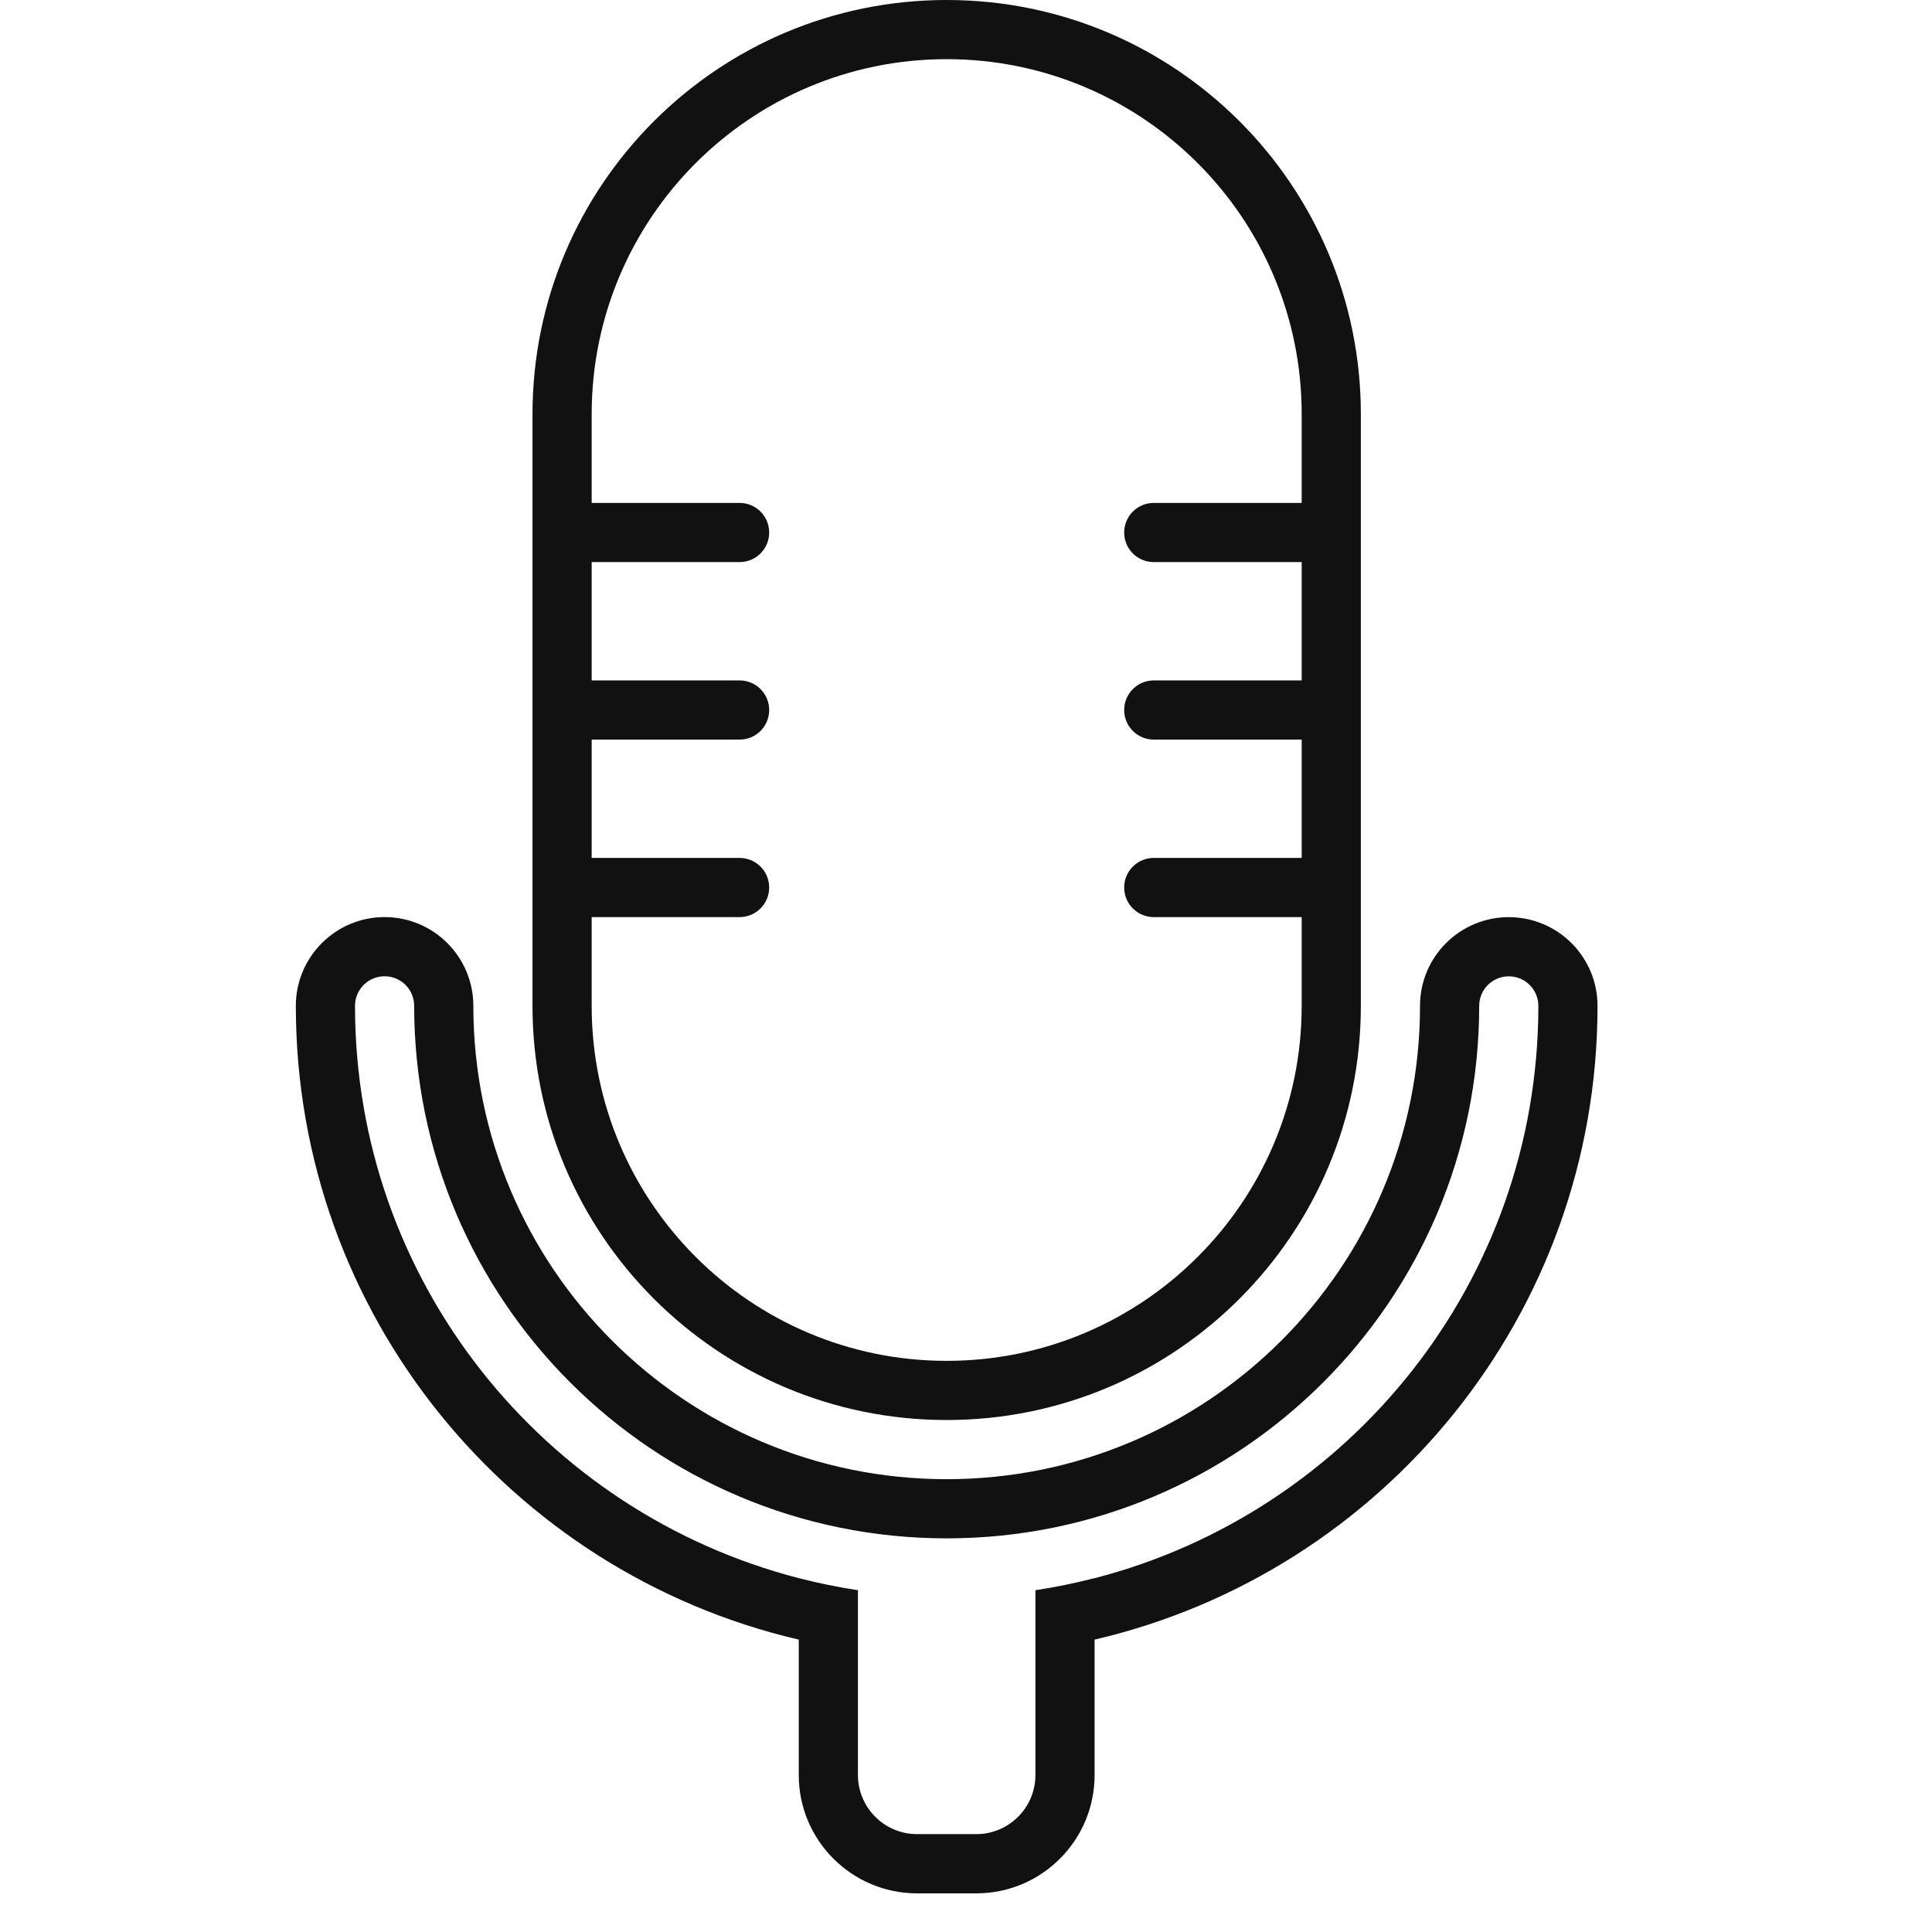
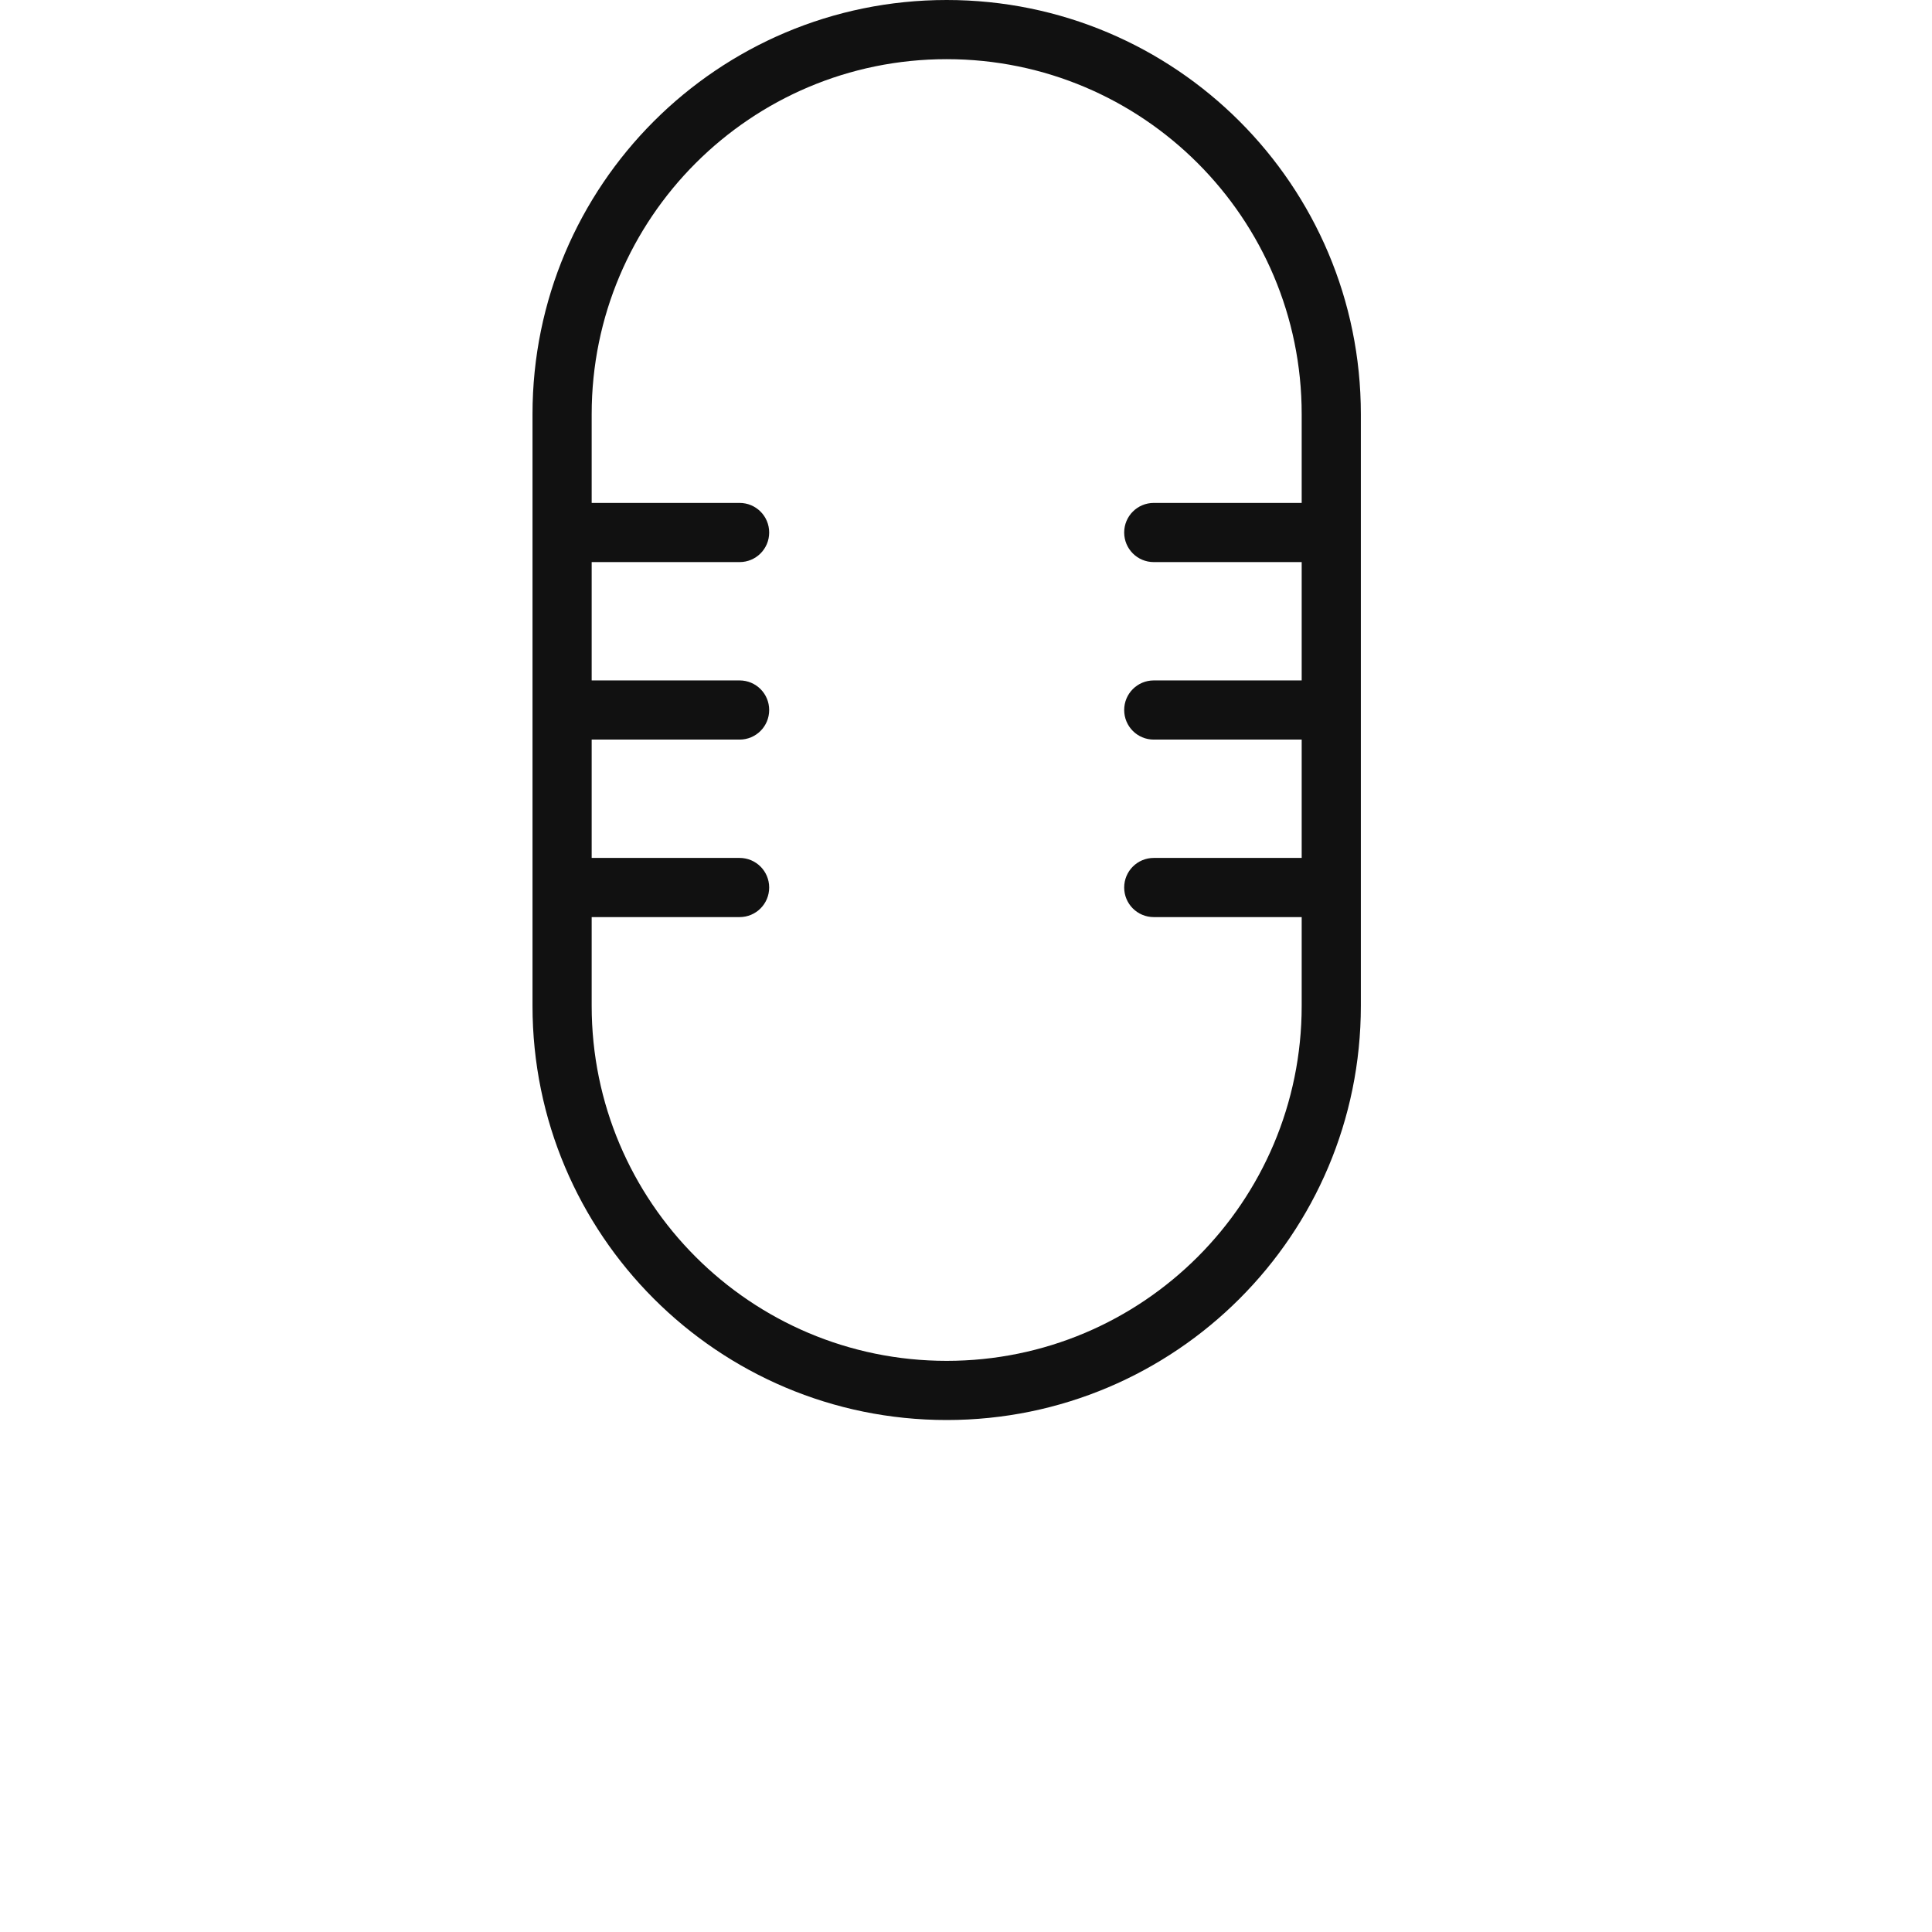
<svg xmlns="http://www.w3.org/2000/svg" width="32" height="32" viewBox="0 0 32 32">
  <g fill="none" fill-rule="evenodd">
    <g>
      <g>
        <g>
-           <path fill="#D8D8D8" fill-opacity="0" d="M0 0H31.5V31.5H0z" transform="translate(-944 -4557) translate(120 4329) translate(824 228)" />
          <path fill="#111" d="M15.68 23.52c3.789 0 6.86-3.071 6.86-6.86v-9.8c0-3.789-3.071-6.86-6.86-6.86S8.82 3.071 8.82 6.86v9.8c0 3.789 3.071 6.86 6.86 6.86zM9.8 15.19h2.45c.271 0 .49-.219.49-.49s-.219-.49-.49-.49H9.8v-1.96h2.45c.271 0 .49-.219.49-.49s-.219-.49-.49-.49H9.8V9.31h2.45c.271 0 .49-.219.49-.49s-.219-.49-.49-.49H9.8V6.86c0-3.247 2.633-5.88 5.88-5.88s5.88 2.633 5.88 5.88v1.47h-2.45c-.271 0-.49.219-.49.49s.219.49.49.49h2.45v1.96h-2.45c-.271 0-.49.219-.49.49s.219.49.49.49h2.45v1.96h-2.45c-.271 0-.49.219-.49.49s.219.49.49.49h2.45v1.47c0 3.247-2.633 5.88-5.88 5.88S9.8 19.907 9.8 16.66v-1.47z" transform="translate(-944 -4557) translate(120 4329) translate(824 228)" />
-           <path fill="#111" d="M24.99 15.191c-.812 0-1.47.658-1.47 1.469 0 4.33-3.51 7.84-7.84 7.84s-7.84-3.51-7.84-7.84c0-.811-.658-1.47-1.47-1.47-.812 0-1.47.659-1.47 1.47 0 5.11 3.557 9.387 8.33 10.497V29.4c0 1.082.878 1.96 1.96 1.96h.98c1.082 0 1.96-.878 1.96-1.96v-2.243c4.773-1.11 8.33-5.386 8.33-10.497 0-.811-.658-1.469-1.47-1.469zm-6.86 10.948c-.32.082-.647.149-.98.2v3.06c0 .541-.439.98-.98.98h-.98c-.541 0-.98-.439-.98-.98v-3.06c-.333-.051-.66-.118-.98-.2-4.224-1.09-7.35-4.915-7.35-9.479 0-.271.219-.49.49-.49s.49.219.49.49c0 4.87 3.949 8.82 8.82 8.82s8.82-3.95 8.82-8.82c0-.27.219-.489.49-.489s.49.219.49.489c0 4.564-3.126 8.39-7.35 9.48z" transform="translate(-944 -4557) translate(120 4329) translate(824 228)" />
        </g>
      </g>
    </g>
  </g>
</svg>